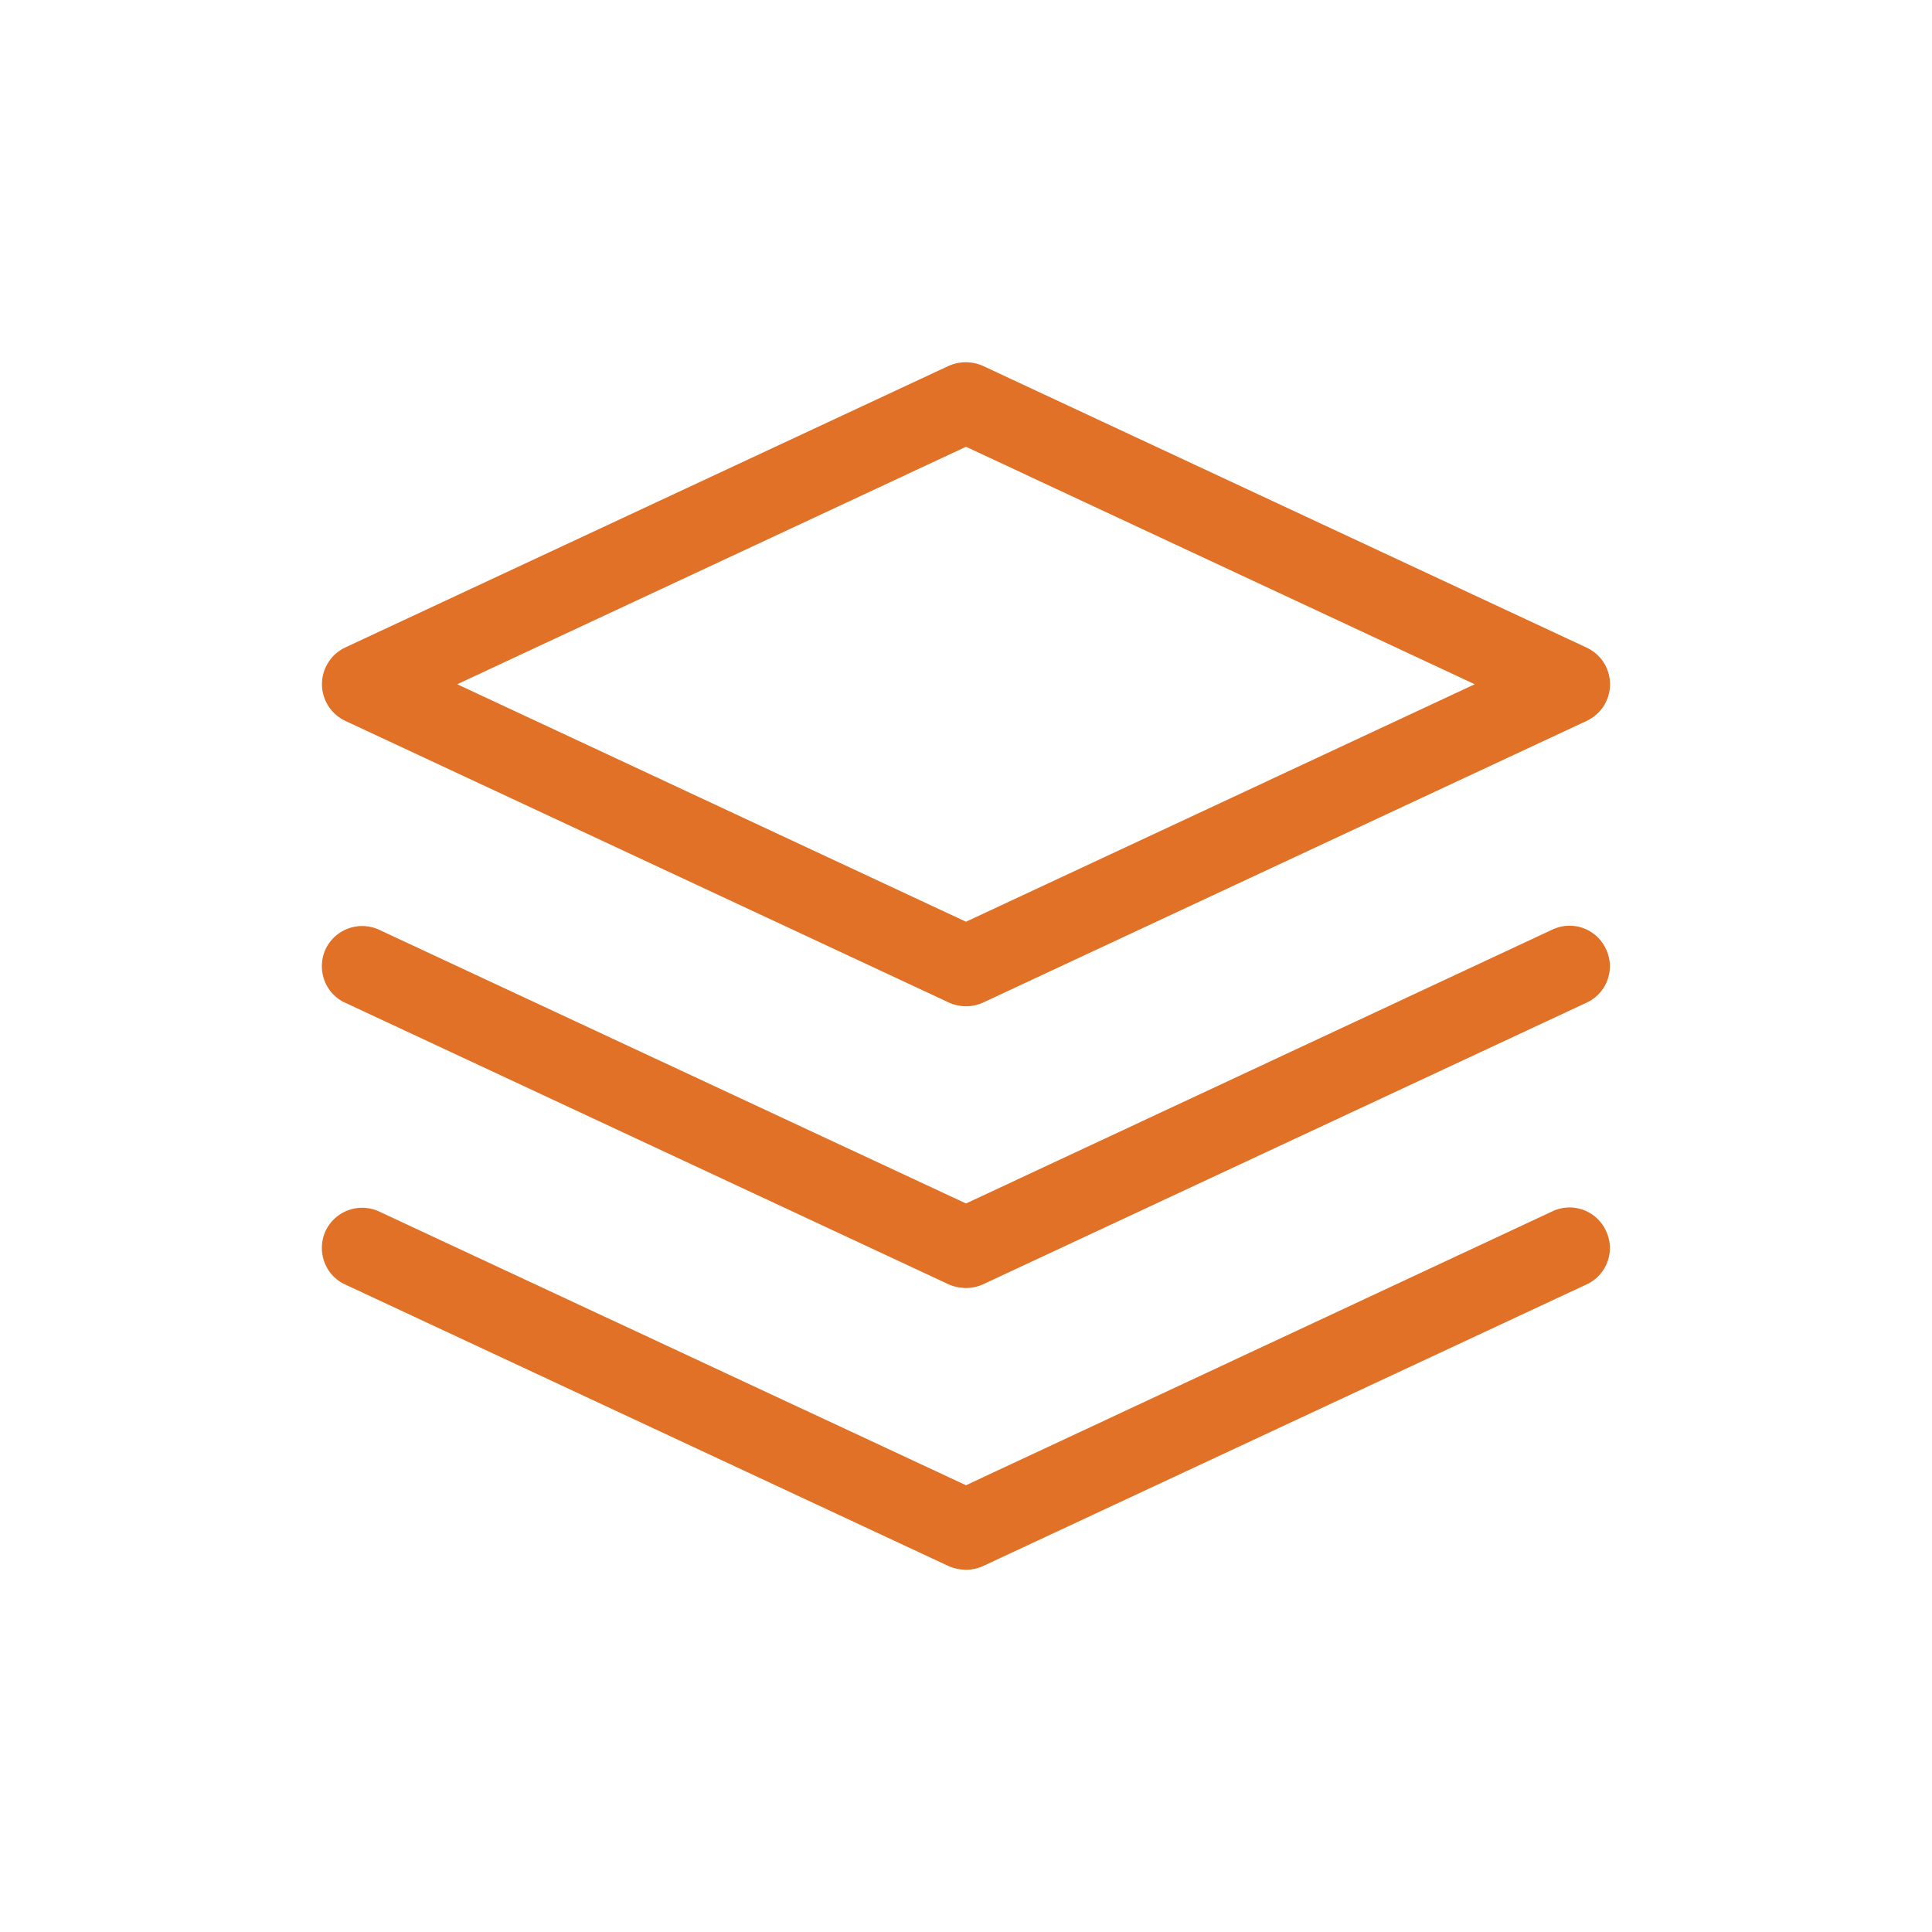
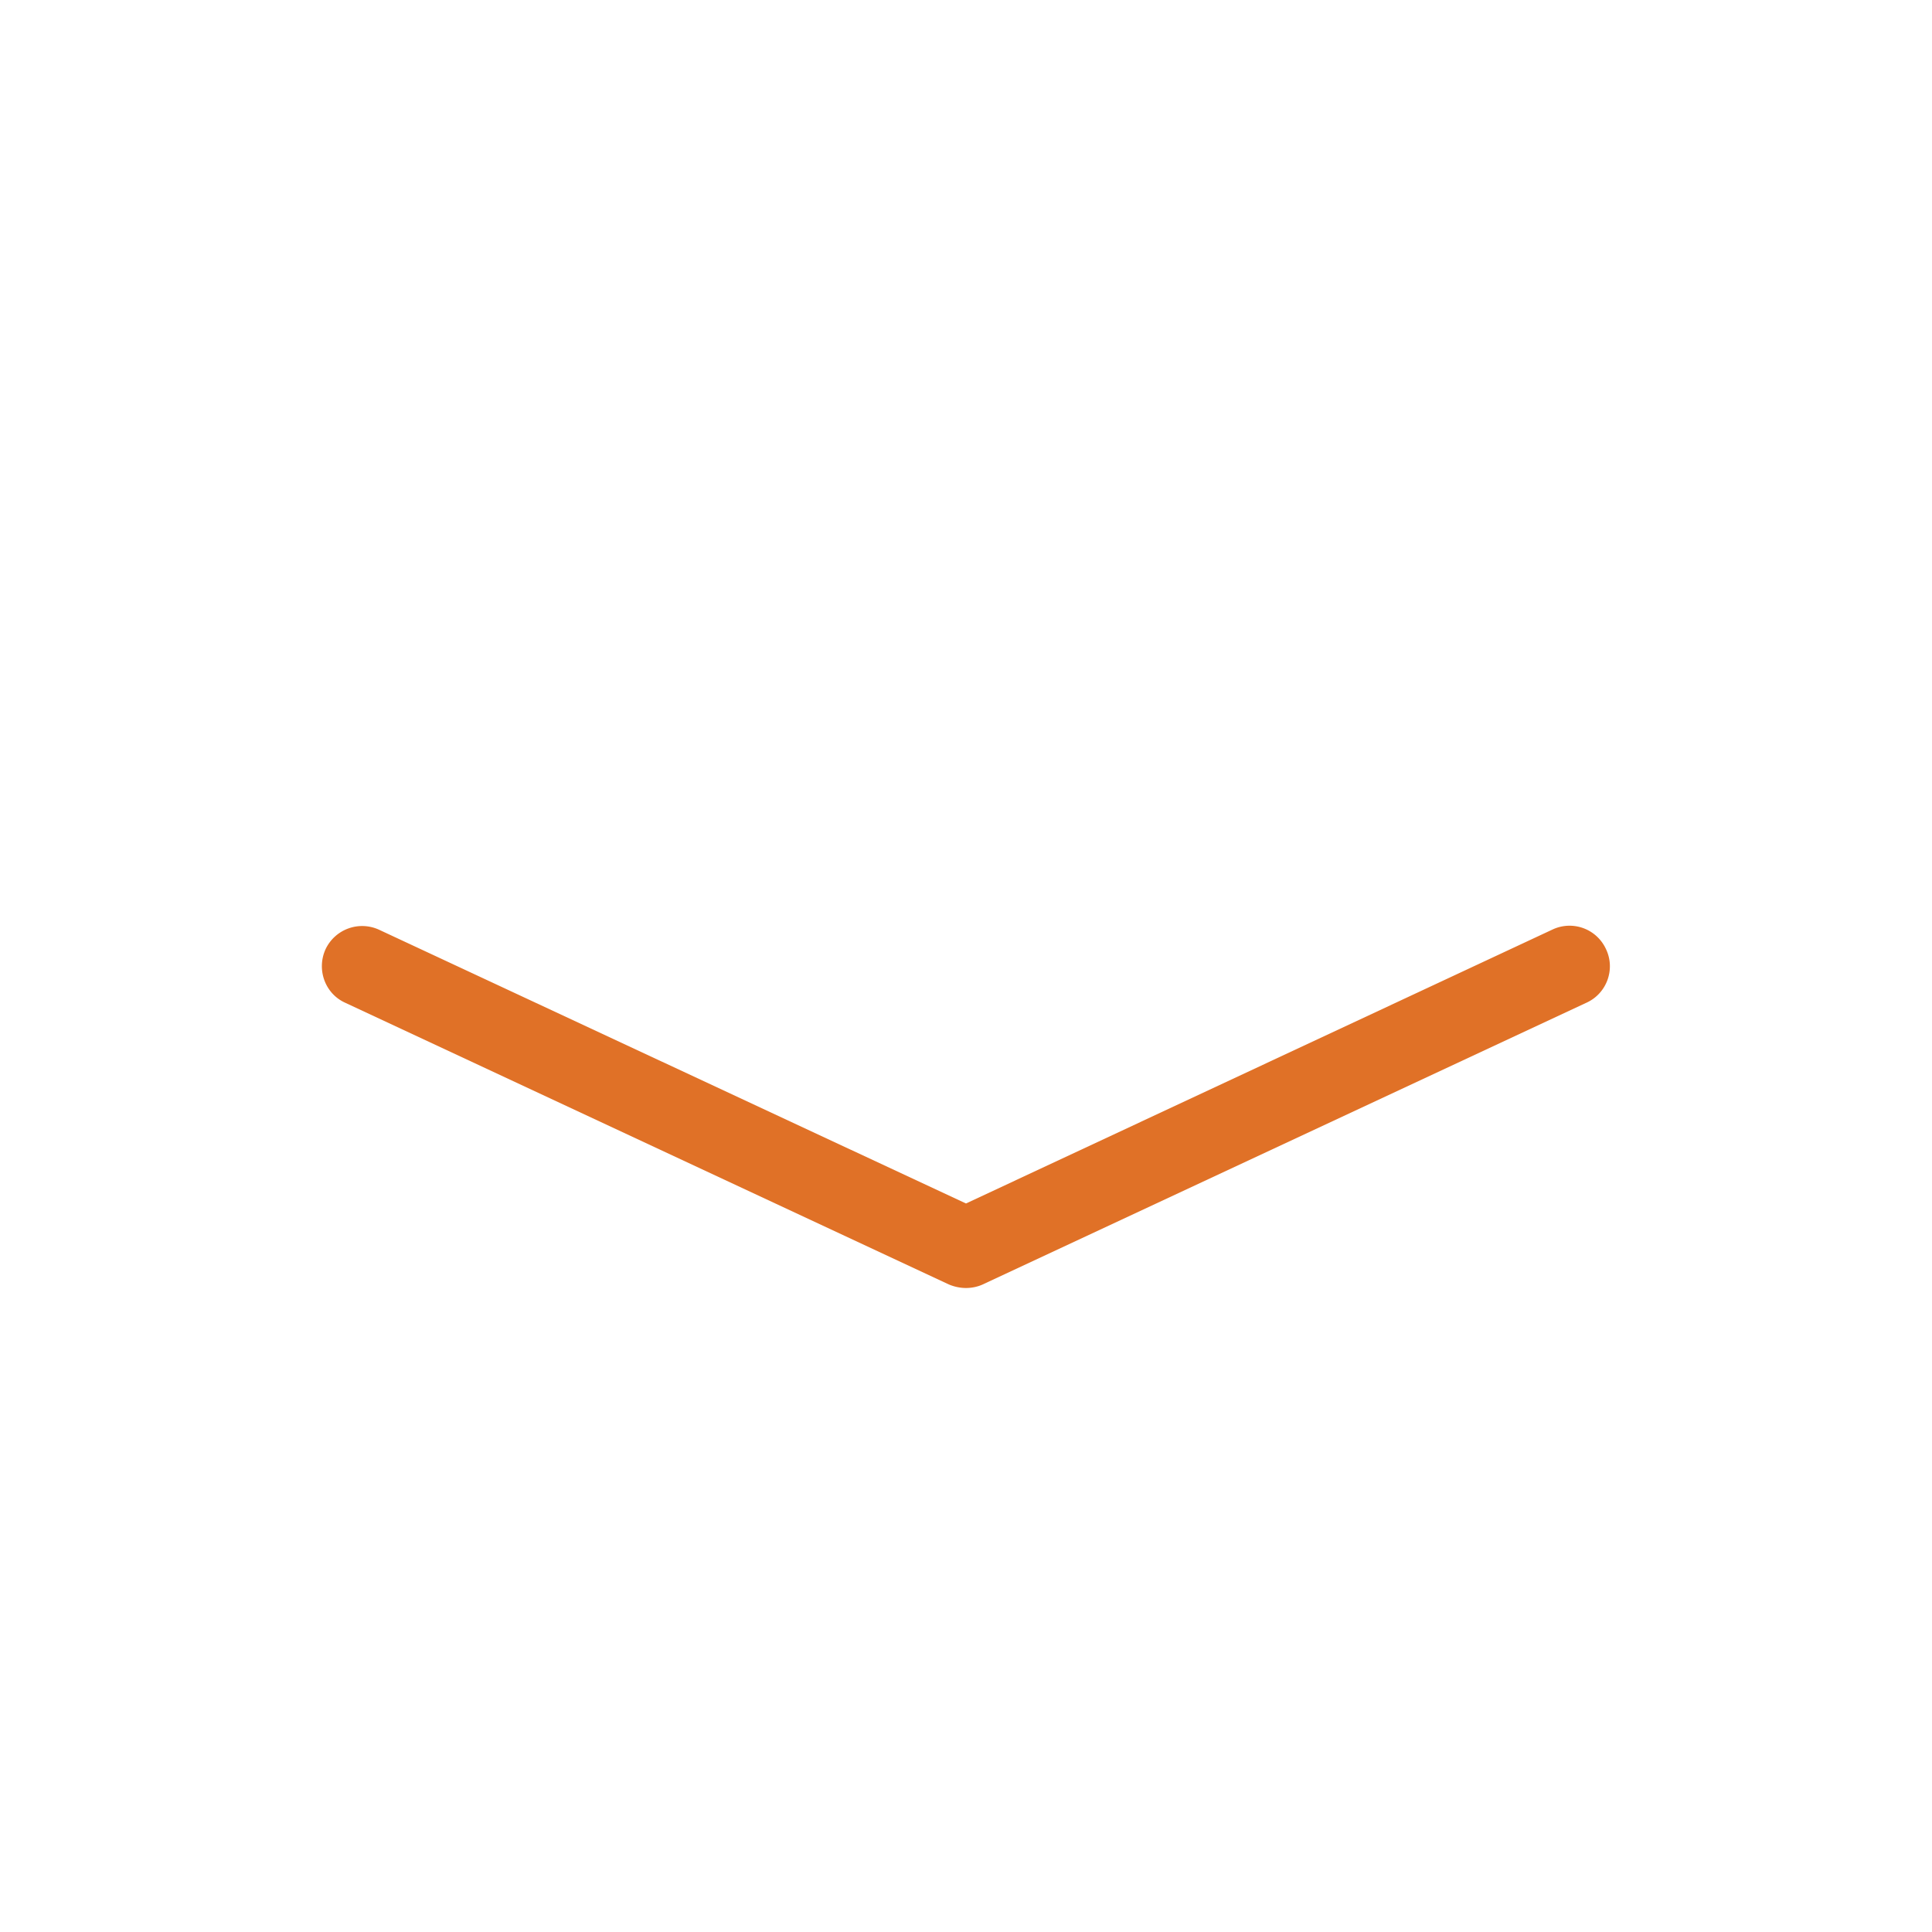
<svg xmlns="http://www.w3.org/2000/svg" class="icon" viewBox="0 0 1024 1024" width="38" height="38">
  <defs>
    <style />
  </defs>
-   <path d="M183.04 382.08l320 149.333a21.824 21.824 0 0017.92 0l320-149.333c7.68-3.627 12.373-11.093 12.373-19.413s-4.693-15.787-12.373-19.414l-320-149.333a22.367 22.367 0 00-18.133 0l-320 149.333a21.483 21.483 0 00.213 38.827zM512 236.8l269.653 125.867L512 488.533 242.347 362.667 512 236.8z" fill="#e07127" />
  <path d="M823.04 492.587L512 637.867 200.96 492.8a21.447 21.447 0 00-28.373 10.24c-4.907 10.667-.427 23.467 10.24 28.373l320 149.334c2.986 1.28 6.186 1.92 9.173 1.92s6.187-.64 8.96-1.92l320-149.334c10.667-4.906 15.36-17.706 10.24-28.373a21.227 21.227 0 00-28.16-10.453z" fill="#e07127" />
-   <path d="M823.04 641.92L512 787.2 200.96 642.133a21.447 21.447 0 00-28.373 10.24c-4.907 10.667-.427 23.467 10.24 28.374l320 149.333c2.986 1.28 6.186 1.92 9.173 1.92s6.187-.64 8.96-1.92l320-149.333c10.667-4.907 15.36-17.707 10.24-28.374a21.227 21.227 0 00-28.16-10.453z" fill="#e07127" />
</svg>